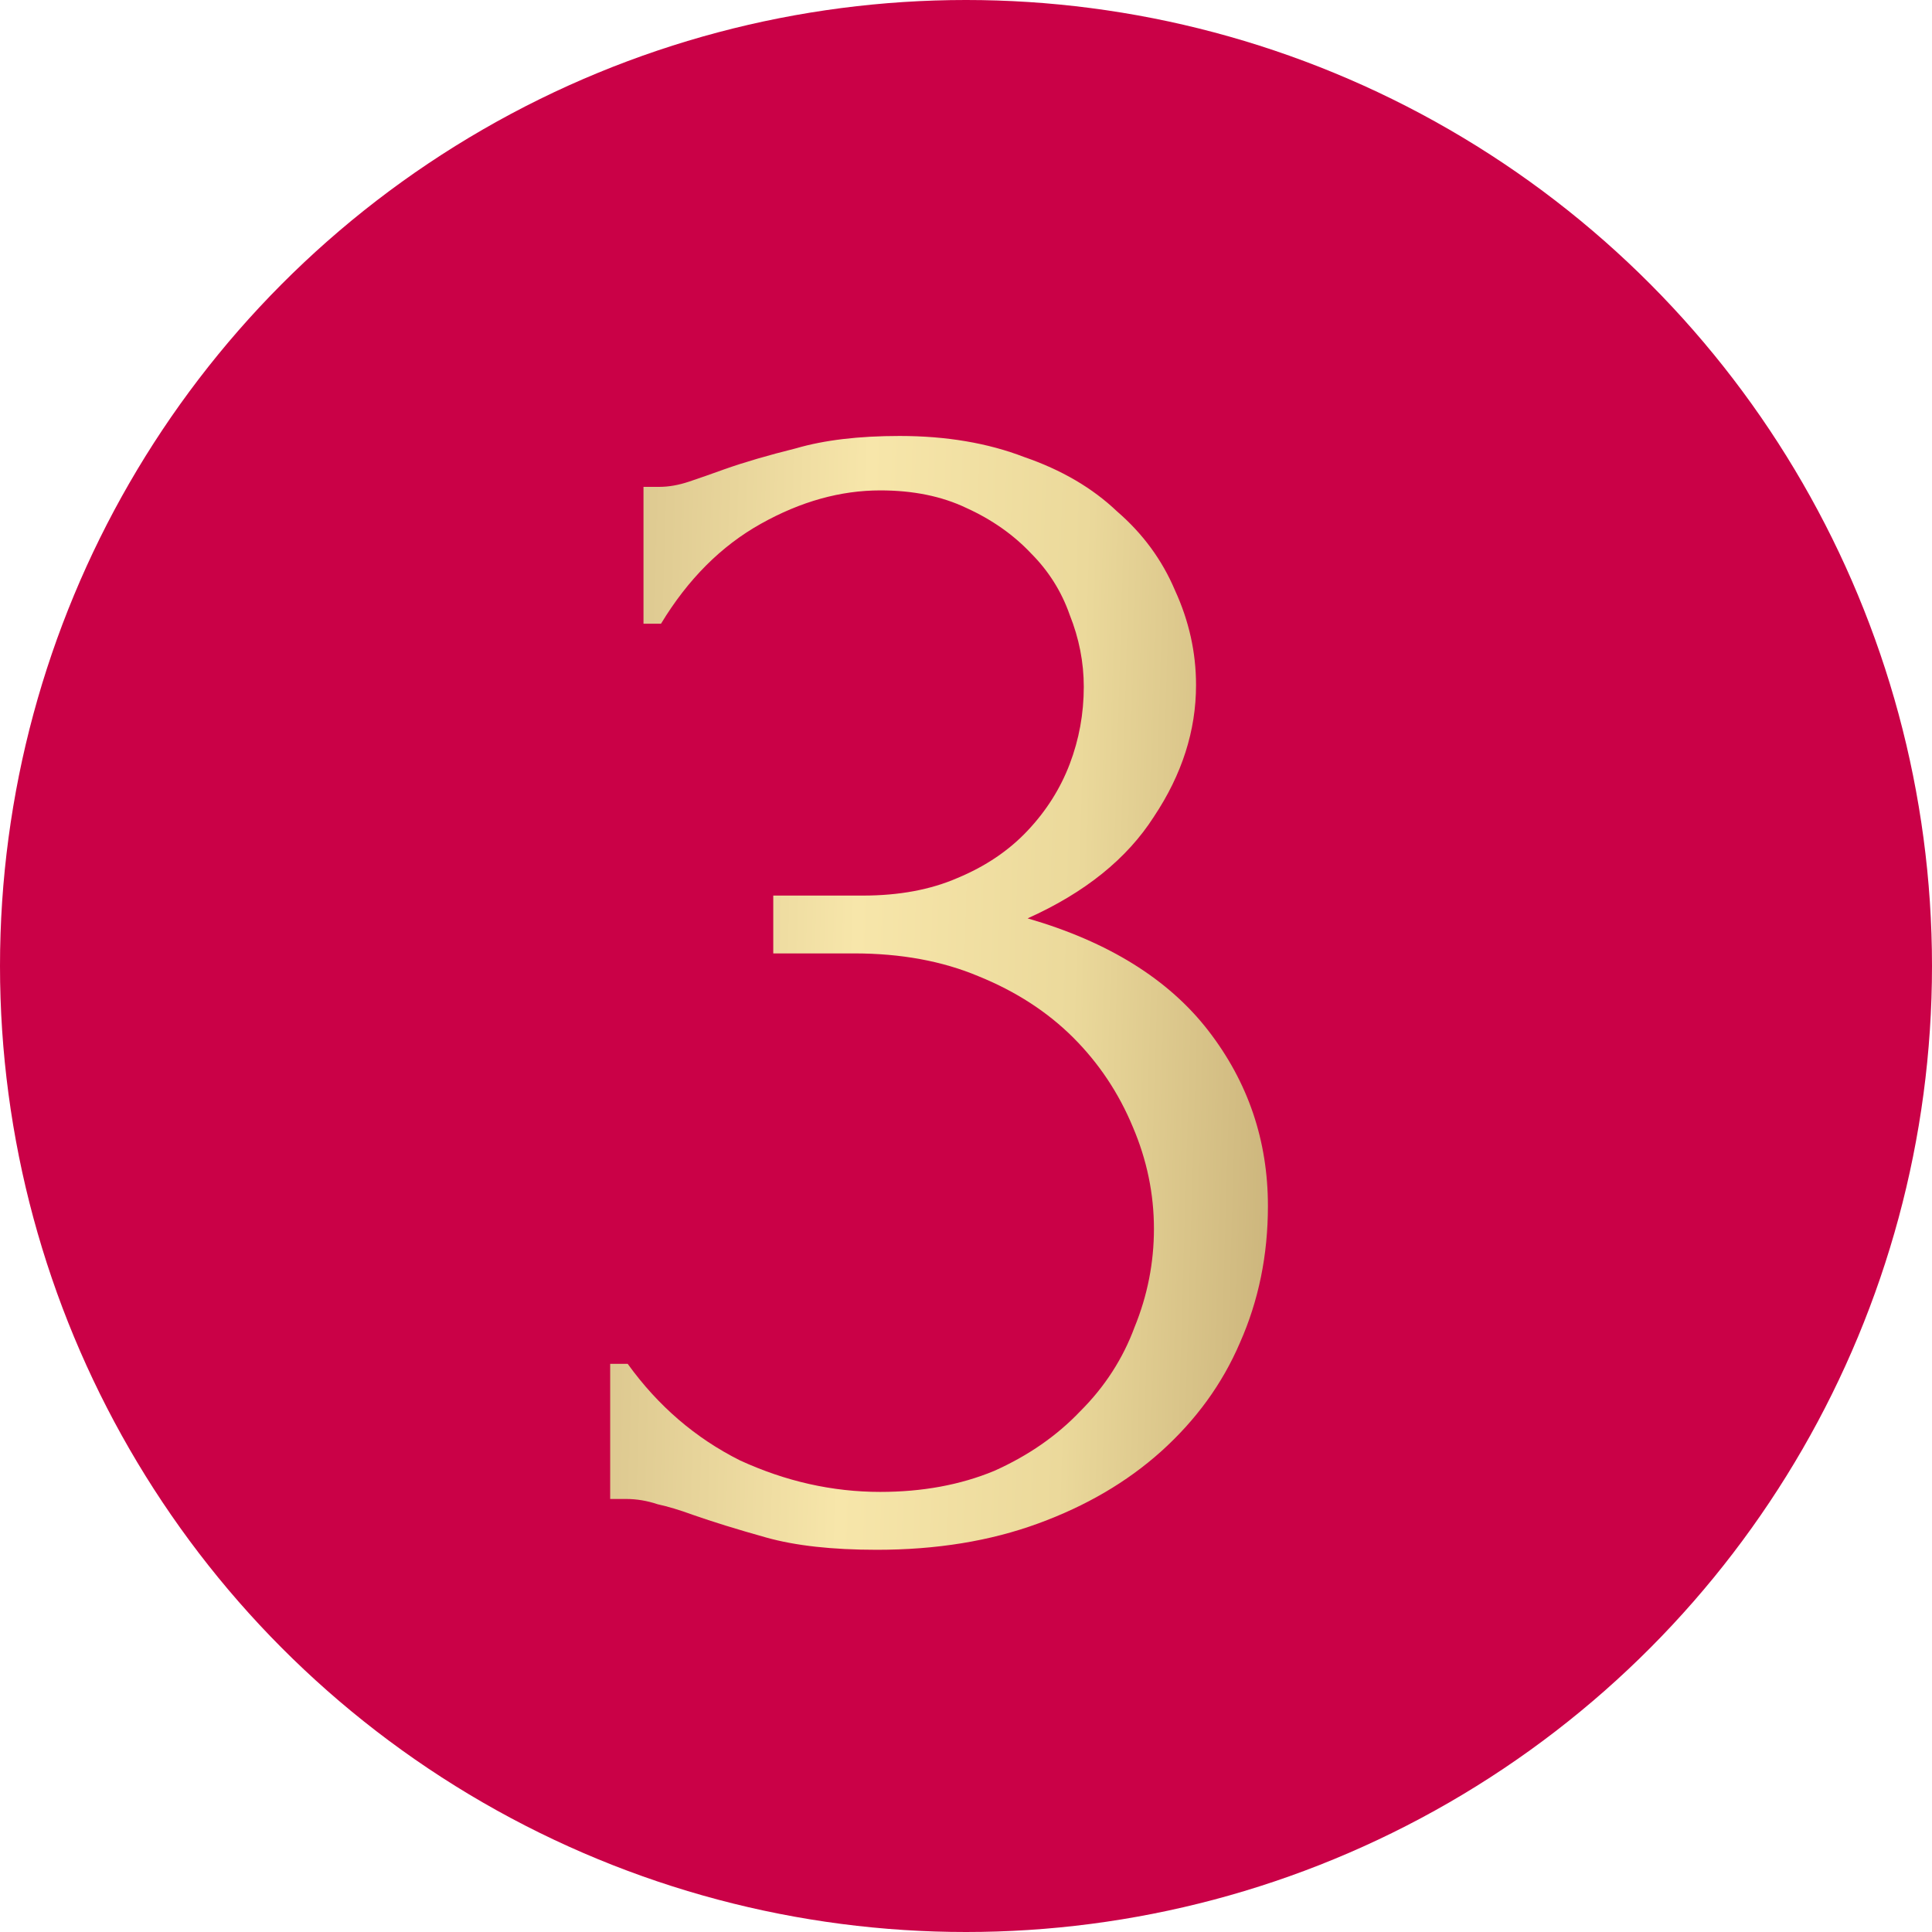
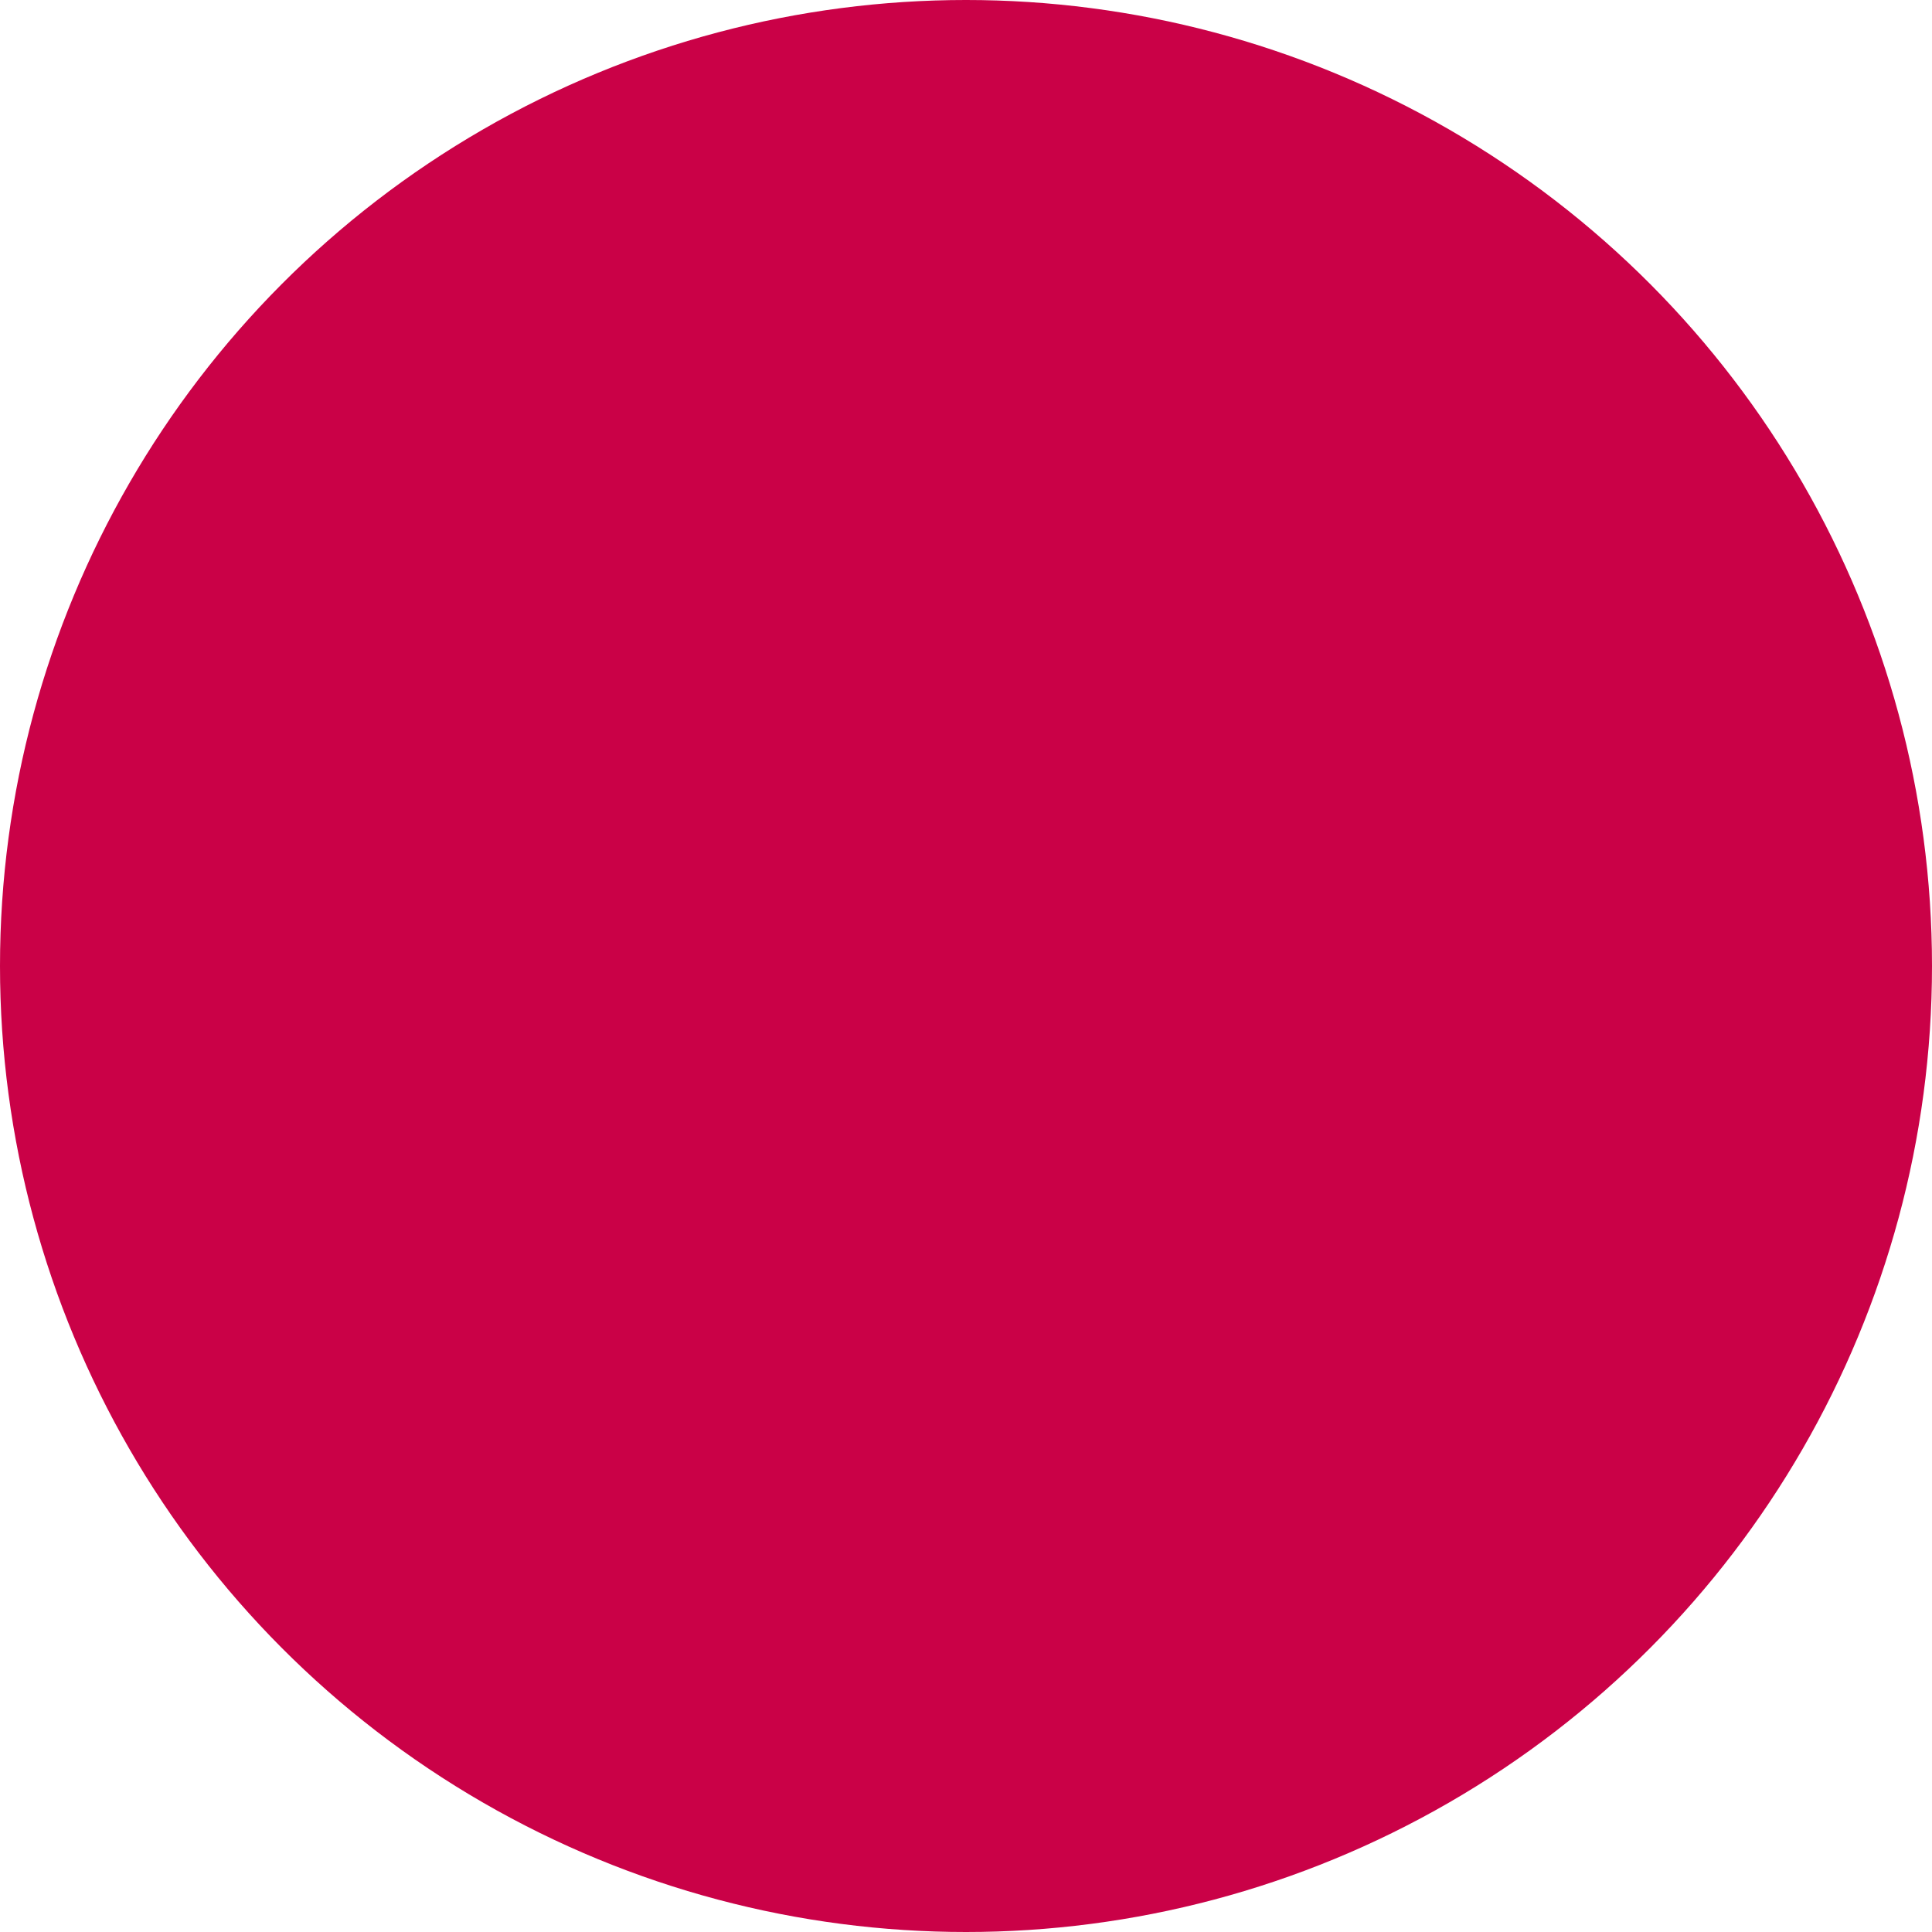
<svg xmlns="http://www.w3.org/2000/svg" width="29" height="29" viewBox="0 0 29 29" fill="none">
  <circle cx="14.5" cy="14.5" r="14.5" fill="#CA0147" />
-   <path d="M9.659 7.308H9.896C10.037 7.308 10.186 7.282 10.344 7.229C10.502 7.176 10.677 7.115 10.87 7.045C11.169 6.939 11.528 6.834 11.95 6.729C12.371 6.606 12.889 6.544 13.503 6.544C14.205 6.544 14.828 6.65 15.373 6.86C15.934 7.053 16.399 7.325 16.768 7.677C17.154 8.01 17.444 8.405 17.637 8.861C17.847 9.318 17.953 9.792 17.953 10.283C17.953 10.968 17.742 11.626 17.321 12.258C16.917 12.89 16.285 13.399 15.425 13.785C16.636 14.136 17.54 14.698 18.137 15.47C18.734 16.242 19.032 17.12 19.032 18.103C19.032 18.84 18.892 19.525 18.611 20.157C18.348 20.771 17.953 21.315 17.426 21.789C16.917 22.245 16.303 22.605 15.583 22.868C14.863 23.132 14.056 23.263 13.161 23.263C12.494 23.263 11.941 23.202 11.502 23.079C11.063 22.956 10.695 22.842 10.396 22.737C10.203 22.666 10.028 22.614 9.87 22.579C9.712 22.526 9.554 22.5 9.396 22.5H9.159V20.472H9.422C9.878 21.104 10.44 21.587 11.107 21.921C11.792 22.236 12.494 22.394 13.213 22.394C13.845 22.394 14.416 22.289 14.925 22.078C15.434 21.85 15.864 21.552 16.215 21.183C16.584 20.815 16.856 20.393 17.031 19.919C17.224 19.446 17.321 18.954 17.321 18.445C17.321 17.919 17.215 17.41 17.005 16.918C16.794 16.409 16.496 15.961 16.11 15.575C15.723 15.189 15.25 14.882 14.688 14.654C14.144 14.425 13.521 14.311 12.819 14.311H11.607V13.443H12.95C13.494 13.443 13.968 13.355 14.372 13.179C14.793 13.004 15.144 12.767 15.425 12.468C15.706 12.17 15.917 11.836 16.057 11.468C16.197 11.099 16.268 10.713 16.268 10.309C16.268 9.941 16.197 9.581 16.057 9.23C15.934 8.879 15.741 8.572 15.478 8.308C15.214 8.028 14.89 7.799 14.504 7.624C14.135 7.448 13.705 7.361 13.213 7.361C12.617 7.361 12.02 7.527 11.423 7.861C10.826 8.194 10.326 8.695 9.922 9.362H9.659V7.308Z" fill="url(#paint0_linear_0_740)" />
  <defs>
    <linearGradient id="paint0_linear_0_740" x1="21.444" y1="40.605" x2="4.909" y2="40.115" gradientUnits="userSpaceOnUse">
      <stop stop-color="#AF935F" />
      <stop offset="0.369" stop-color="#EBD99B" />
      <stop offset="0.567" stop-color="#F7E6AA" />
      <stop offset="1" stop-color="#C2AA75" />
    </linearGradient>
  </defs>
</svg>